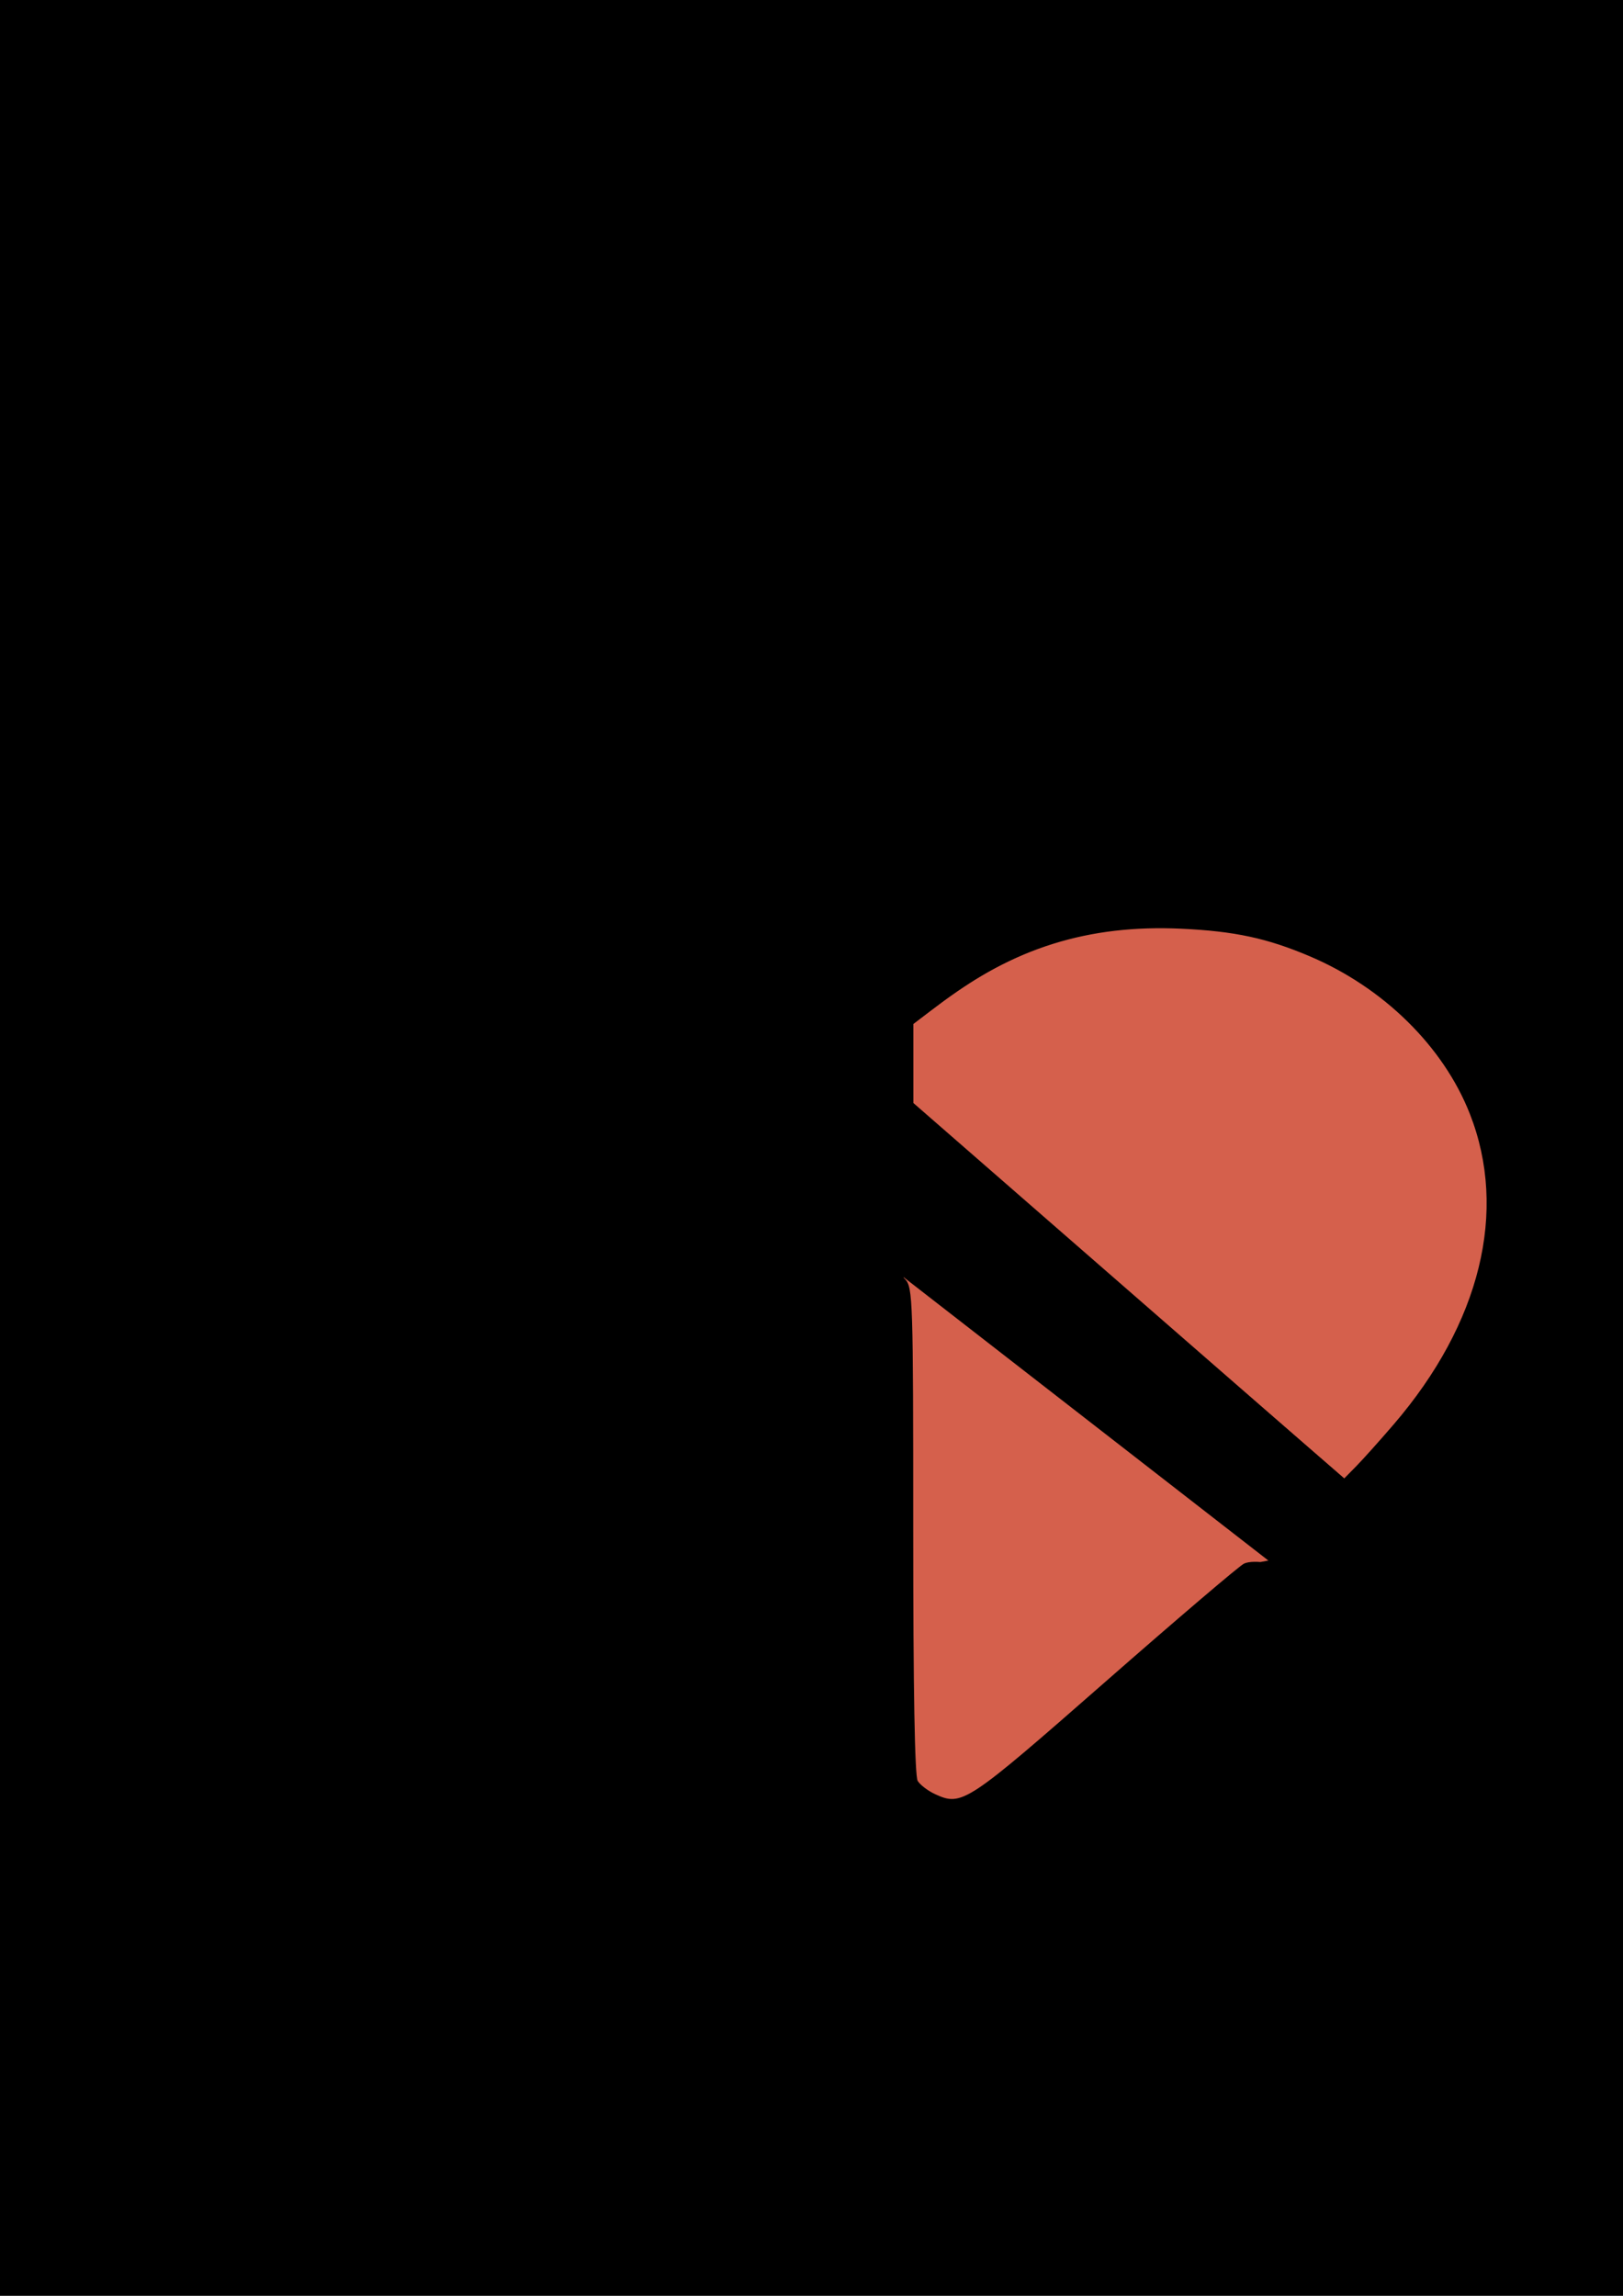
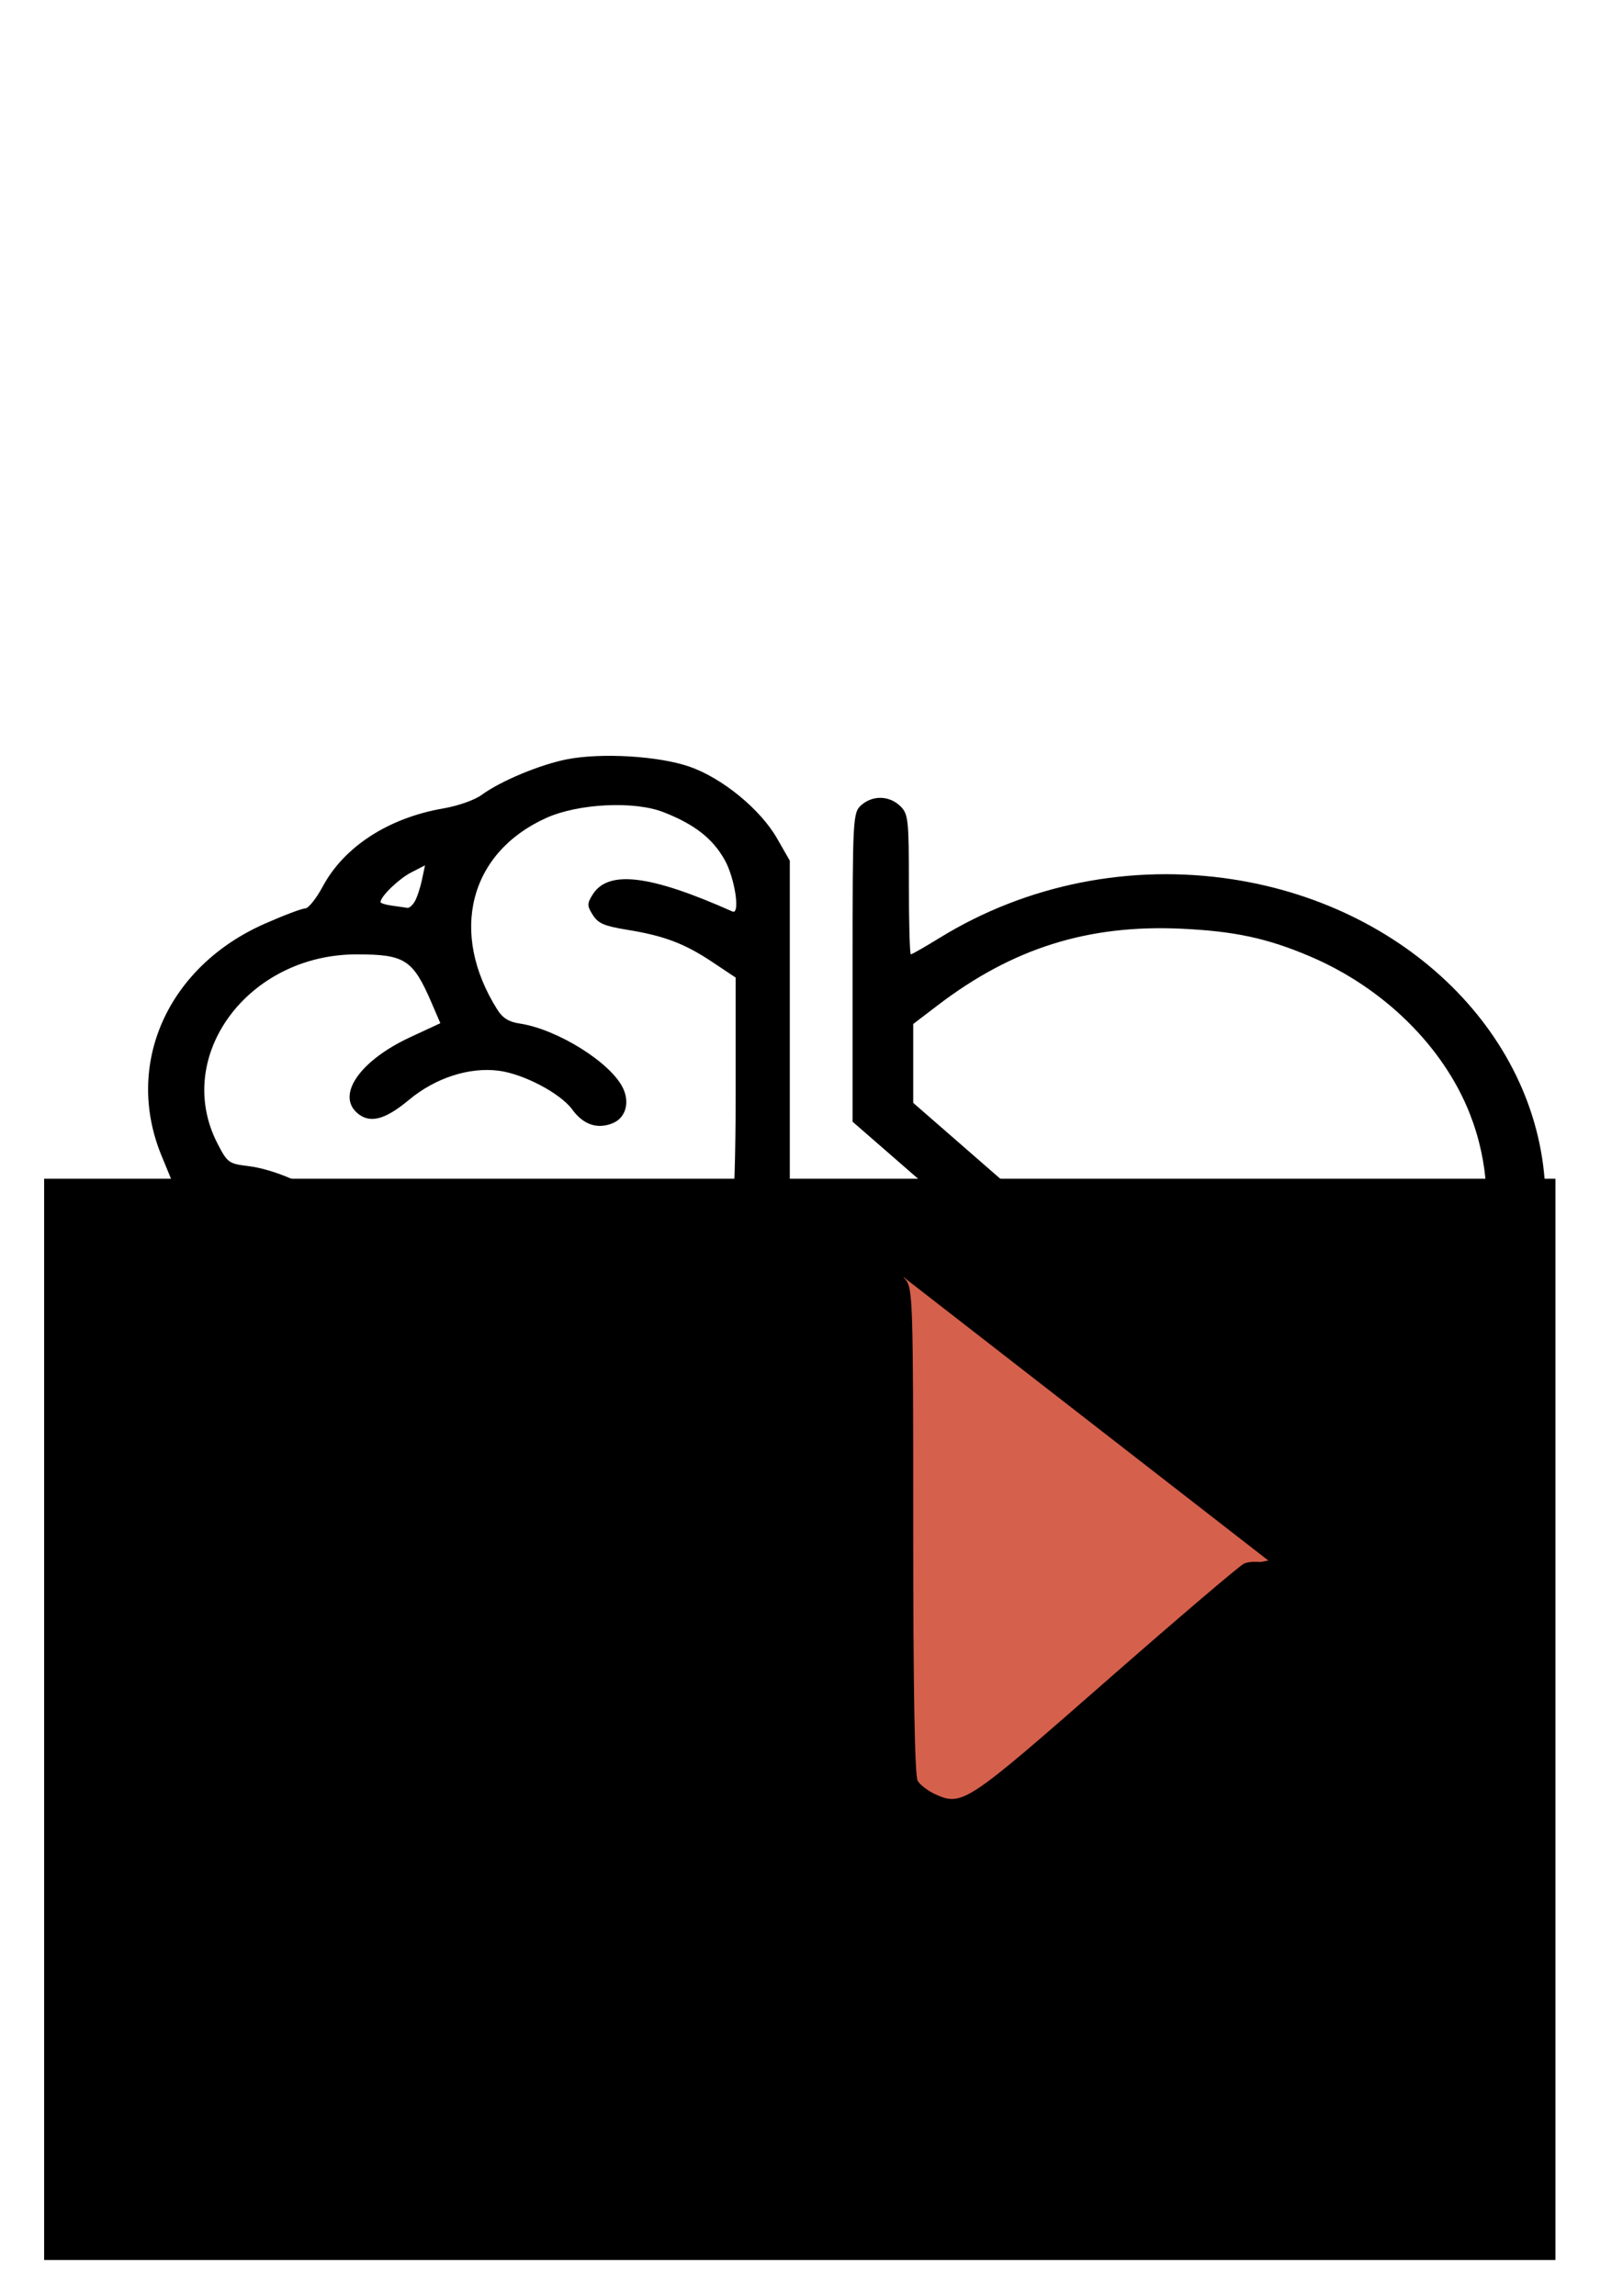
<svg xmlns="http://www.w3.org/2000/svg" xmlns:ns1="http://sodipodi.sourceforge.net/DTD/sodipodi-0.dtd" xmlns:ns2="http://www.inkscape.org/namespaces/inkscape" width="210mm" height="297mm" viewBox="0 0 210 297" version="1.1" id="svg8" ns1:docname="MedSmartKids Logo.svg">
  <defs id="defs2" />
  <ns1:namedview id="base" pagecolor="#ffffff" bordercolor="#666666" borderopacity="1.0" ns2:pageopacity="0.0" ns2:pageshadow="2" ns2:zoom="1.2996038" ns2:cx="174.23969" ns2:cy="322.45457" ns2:document-units="mm" ns2:current-layer="g3871" showgrid="false" ns2:window-width="2256" ns2:window-height="1470" ns2:window-x="-11" ns2:window-y="-11" ns2:window-maximized="1" showguides="false" />
  <g ns2:groupmode="layer" id="layer3" ns2:label="Layer 2">
    <flowRoot xml:space="preserve" id="flowRoot141" style="fill:black;fill-opacity:1;stroke:none;font-family:sans-serif;font-style:normal;font-weight:normal;font-size:40px;line-height:1.25;letter-spacing:0px;word-spacing:0px">
      <flowRegion id="flowRegion143">
-         <rect id="rect145" width="911.047" height="547.859" x="-261.618" y="-247.128" />
-       </flowRegion>
+         </flowRegion>
      <flowPara id="flowPara147" />
    </flowRoot>
  </g>
  <g style="display:inline" id="g135" ns2:groupmode="layer" ns2:label="Layer 1 copy">
    <flowRoot xml:space="preserve" id="flowRoot3852" style="font-style:normal;font-weight:normal;font-size:40px;line-height:1.25;font-family:sans-serif;letter-spacing:0px;word-spacing:0px;fill:#000000;fill-opacity:1;stroke:none" transform="scale(0.265)">
      <flowRegion id="flowRegion3854">
        <rect id="rect3856" width="737.917" height="527.853" x="21.545" y="575.43" />
      </flowRegion>
      <flowPara id="flowPara3858" />
    </flowRoot>
    <g id="g3871">
      <g id="g3884" transform="matrix(1.429,0,0,1.223,-64.74,-78.361)">
        <path style="display:inline;opacity:0.92;fill:#e76953;fill-opacity:1;stroke:none;stroke-width:0.157" d="m 129.602,254.726 c -0.443,-0.249 -1.021,-0.693 -1.284,-0.986 -0.442,-0.493 -0.487,-0.655 -0.598,-2.15 -0.066,-0.889 -0.184,-12.704 -0.263,-26.255 -0.079,-13.552 -0.187,-24.983 -0.241,-25.404 l -0.098,-0.765 2.3,2.087 c 1.265,1.148 8.697,7.893 16.516,14.989 l 14.216,12.902 -0.59,0.128 c -0.507,0.11 -2.293,1.803 -12.729,12.06 -6.677,6.563 -12.546,12.229 -13.044,12.593 -1.917,1.4 -2.815,1.572 -4.186,0.801 z" id="path84" ns2:connector-curvature="0" />
-         <path style="display:inline;opacity:0.92;fill:#e76953;fill-opacity:1;stroke:none;stroke-width:0.097" d="m 167.014,220.451 c -1.016,-1.034 -10.209,-10.331 -20.431,-20.659 l -18.584,-18.779 -0.003,-4.313 -0.003,-4.313 1.482,-1.316 c 3.52,-3.124 5.948,-4.817 9.132,-6.365 3.051,-1.483 6.114,-2.343 9.628,-2.704 1.231,-0.126 2.118,-0.15 4.054,-0.109 5.533,0.119 8.962,0.899 13.217,3.006 3.076,1.523 5.452,3.229 7.924,5.689 9.194,9.151 11.451,22.213 6.106,35.343 -1.638,4.023 -3.692,7.498 -7.076,11.968 -1.41,1.863 -3.508,4.467 -3.578,4.44 -0.013,-0.004 -0.854,-0.855 -1.869,-1.889 z" id="path63" ns2:connector-curvature="0" />
        <path ns2:connector-curvature="0" id="path131" d="m 95.794,260.364 c -5.566,-1.663 -9.23,-5.383 -11.845,-12.025 -0.483,-1.228 -0.814,-1.499 -2.089,-1.718 -4.302,-0.736 -9.265,-4.796 -11.557,-9.454 -1.25,-2.539 -1.329,-2.946 -1.329,-6.77 0,-2.238 0.088,-4.58 0.196,-5.204 0.187,-1.08 0.062,-1.189 -2.572,-2.254 -8.147,-3.294 -13.114,-10.517 -13.114,-19.069 0,-5.512 2.388,-11.029 6.009,-13.878 l 1.355,-1.066 -0.924,-2.626 c -3.39,-9.638 0.542,-19.968 9.329,-24.507 1.73,-0.894 3.385,-1.625 3.677,-1.625 0.292,0 1.007,-1.038 1.589,-2.306 1.941,-4.234 5.951,-7.271 10.926,-8.276 1.356,-0.274 2.835,-0.886 3.49,-1.445 1.712,-1.461 5.263,-3.19 7.701,-3.75 3.109,-0.714 8.297,-0.354 11.078,0.768 2.973,1.2 6.432,4.505 7.947,7.593 l 1.157,2.358 v 46.746 46.746 l -1.268,2.658 c -1.601,3.356 -4.722,6.455 -8.183,8.127 -2.19,1.057 -3.155,1.274 -6.18,1.386 -2.208,0.082 -4.279,-0.074 -5.392,-0.407 z m 8.89,-5.378 c 3.615,-1.271 7.23,-6.127 7.23,-9.712 0,-1.132 0.035,-1.131 -3.074,-0.125 -3.156,1.021 -4.405,1.013 -5.696,-0.035 -2.157,-1.751 -0.985,-3.721 2.752,-4.625 1.261,-0.305 3.132,-0.939 4.156,-1.409 l 1.863,-0.854 v -4.073 -4.074 l -1.274,0.247 c -0.701,0.136 -2.686,0.357 -4.412,0.493 -2.665,0.209 -3.492,0.11 -5.49,-0.658 -5.259,-2.021 -8.827,-8.61 -5.508,-10.17 1.452,-0.683 2.932,-0.1 3.541,1.395 1.625,3.986 6.509,5.368 11.576,3.276 l 1.568,-0.647 v -12.899 -12.899 l -2.255,-1.174 c -1.24,-0.646 -3.017,-1.409 -3.948,-1.697 -1.635,-0.505 -3.209,-1.98 -3.209,-3.009 0,-0.274 0.366,-0.978 0.813,-1.564 1.04,-1.364 2.382,-1.377 5.537,-0.055 1.327,0.556 2.559,1.012 2.737,1.012 0.178,0 0.325,-5.457 0.325,-12.126 v -12.126 l -2.076,-1.618 c -2.541,-1.979 -4.374,-2.795 -7.71,-3.43 -2.123,-0.404 -2.662,-0.674 -3.152,-1.577 -0.525,-0.969 -0.525,-1.209 -0.003,-2.173 1.416,-2.61 5.197,-2.069 12.647,1.808 0.731,0.38 0.225,-3.54 -0.705,-5.467 -1.094,-2.266 -2.739,-3.763 -5.538,-5.04 -2.657,-1.213 -7.729,-0.916 -10.633,0.621 -6.967,3.689 -8.801,12.146 -4.399,20.289 0.466,0.862 1.042,1.28 1.995,1.445 3.427,0.594 8.296,4.154 9.382,6.859 0.625,1.558 0.211,3.147 -0.965,3.699 -1.379,0.648 -2.646,0.139 -3.643,-1.464 -1.055,-1.696 -4.373,-3.745 -6.629,-4.095 -2.686,-0.416 -5.77,0.752 -8.167,3.092 -2.176,2.123 -3.559,2.525 -4.687,1.361 -1.877,-1.936 0.301,-5.557 4.816,-8.004 l 2.727,-1.479 -0.768,-2.086 c -1.715,-4.657 -2.421,-5.195 -6.812,-5.195 -9.87,0 -16.673,10.828 -12.588,20.035 0.888,2.002 1.013,2.109 2.757,2.356 2.369,0.335 5.661,2.013 7.432,3.787 l 1.402,1.405 2.531,-1.045 c 3.076,-1.27 5.047,-1.346 6.123,-0.235 1.579,1.629 0.759,3.194 -2.302,4.394 -4.409,1.729 -6.451,4.304 -7.271,9.168 -0.562,3.334 -1.168,4.243 -2.827,4.243 -2.665,0 -3.204,-3.81 -1.301,-9.191 1.28,-3.62 1.213,-4.123 -0.745,-5.551 -1.499,-1.094 -2.02,-1.241 -4.39,-1.241 -2.538,0 -2.771,0.08 -4.132,1.416 -0.793,0.779 -1.95,2.509 -2.57,3.844 -0.956,2.057 -1.129,2.928 -1.129,5.702 -2.81e-4,2.844 0.158,3.6 1.202,5.757 1.568,3.237 3.918,5.688 6.958,7.256 4.884,2.518 9.119,2.692 12.792,0.523 2.448,-1.445 3.089,-1.511 4.145,-0.421 2.376,2.452 -1.373,6.38 -6.808,7.135 -1.689,0.235 -1.968,0.418 -2.451,1.61 -0.3,0.74 -0.545,2.506 -0.545,3.924 0,2.067 0.238,3.07 1.2,5.056 3.31,6.836 11.649,8.628 17.372,3.732 2.052,-1.755 3.107,-1.99 4.478,-1 1.44,1.041 1.164,2.85 -0.718,4.697 -1.636,1.606 -4.972,3.575 -6.057,3.575 -0.878,0 -1.161,1.087 -0.614,2.353 1.376,3.181 3.839,5.549 7.033,6.762 1.999,0.759 5.835,0.721 8.115,-0.081 z m -7.575,-41.853 c -4.152,-2.121 -6.66,-6.931 -6.265,-12.015 0.244,-3.13 1.178,-4.678 2.934,-4.859 1.857,-0.192 2.448,0.999 2.173,4.383 -0.326,4.015 0.676,5.995 3.937,7.774 2.108,1.15 2.434,1.485 2.539,2.611 0.15,1.598 -1.033,2.958 -2.572,2.957 -0.593,-1.8e-4 -1.829,-0.384 -2.746,-0.852 z M 82.847,159.452 c 0.204,-0.394 0.499,-1.42 0.656,-2.281 l 0.285,-1.566 -1.268,0.764 c -1.118,0.674 -2.761,2.534 -2.761,3.126 0,0.118 0.485,0.29 1.078,0.383 0.593,0.093 1.205,0.196 1.359,0.229 0.154,0.033 0.447,-0.261 0.651,-0.655 z m 44.922,99.322 c -2.259,-1.115 -4.317,-3.45 -4.88,-5.537 -0.229,-0.851 -0.383,-11.767 -0.384,-27.338 -10e-4,-20.683 0.101,-26.067 0.51,-26.644 0.793,-1.119 3.326,-1.044 4.244,0.126 0.7,0.893 0.734,2.121 0.734,26.613 0,16.837 0.139,25.945 0.404,26.456 0.222,0.428 0.941,1.065 1.597,1.415 2.419,1.291 2.836,0.969 15.45,-11.95 6.471,-6.627 12.097,-12.229 12.503,-12.448 0.892,-0.483 3.356,0.018 3.822,0.777 0.914,1.488 0.199,2.376 -12.008,14.915 -6.792,6.977 -12.891,13.039 -13.554,13.472 -0.777,0.508 -2.137,0.847 -3.828,0.956 -2.183,0.14 -2.955,0.005 -4.611,-0.813 z m 16.462,-53.945 -21.729,-22.106 V 166.387 c 0,-15.796 0.026,-16.362 0.784,-17.145 1.028,-1.061 2.517,-1.028 3.514,0.076 0.744,0.824 0.8,1.398 0.8,8.295 0,4.075 0.08,7.41 0.177,7.41 0.098,0 1.289,-0.797 2.647,-1.772 7.862,-5.641 17.271,-7.828 26.512,-6.162 16.356,2.949 28.321,17.371 28.307,34.118 -0.01,11.826 -4.933,22.697 -15.586,34.412 -2.518,2.769 -1.252,3.803 -25.427,-20.791 z m 27.267,9.913 c 7.858,-10.688 10.352,-22.577 6.892,-32.858 -2.395,-7.118 -7.811,-13.344 -14.492,-16.658 -3.853,-1.912 -6.802,-2.652 -11.61,-2.915 -8.43,-0.461 -15.283,2.048 -22.041,8.068 l -2.255,2.009 v 4.171 4.171 l 19.51,19.868 19.51,19.868 1.108,-1.318 c 0.609,-0.725 2.129,-2.708 3.378,-4.407 z" style="fill:#000000;stroke-width:0.398" ns1:nodetypes="ccccsccscccssccccscccccccccsccscccccccscccccccsccssccccccccccccccccscccsscscccscsscscccccccccsccccscccccsccccccccccsccccccccsccscccccccscsccsscscsscccccccccccc" />
      </g>
    </g>
  </g>
</svg>